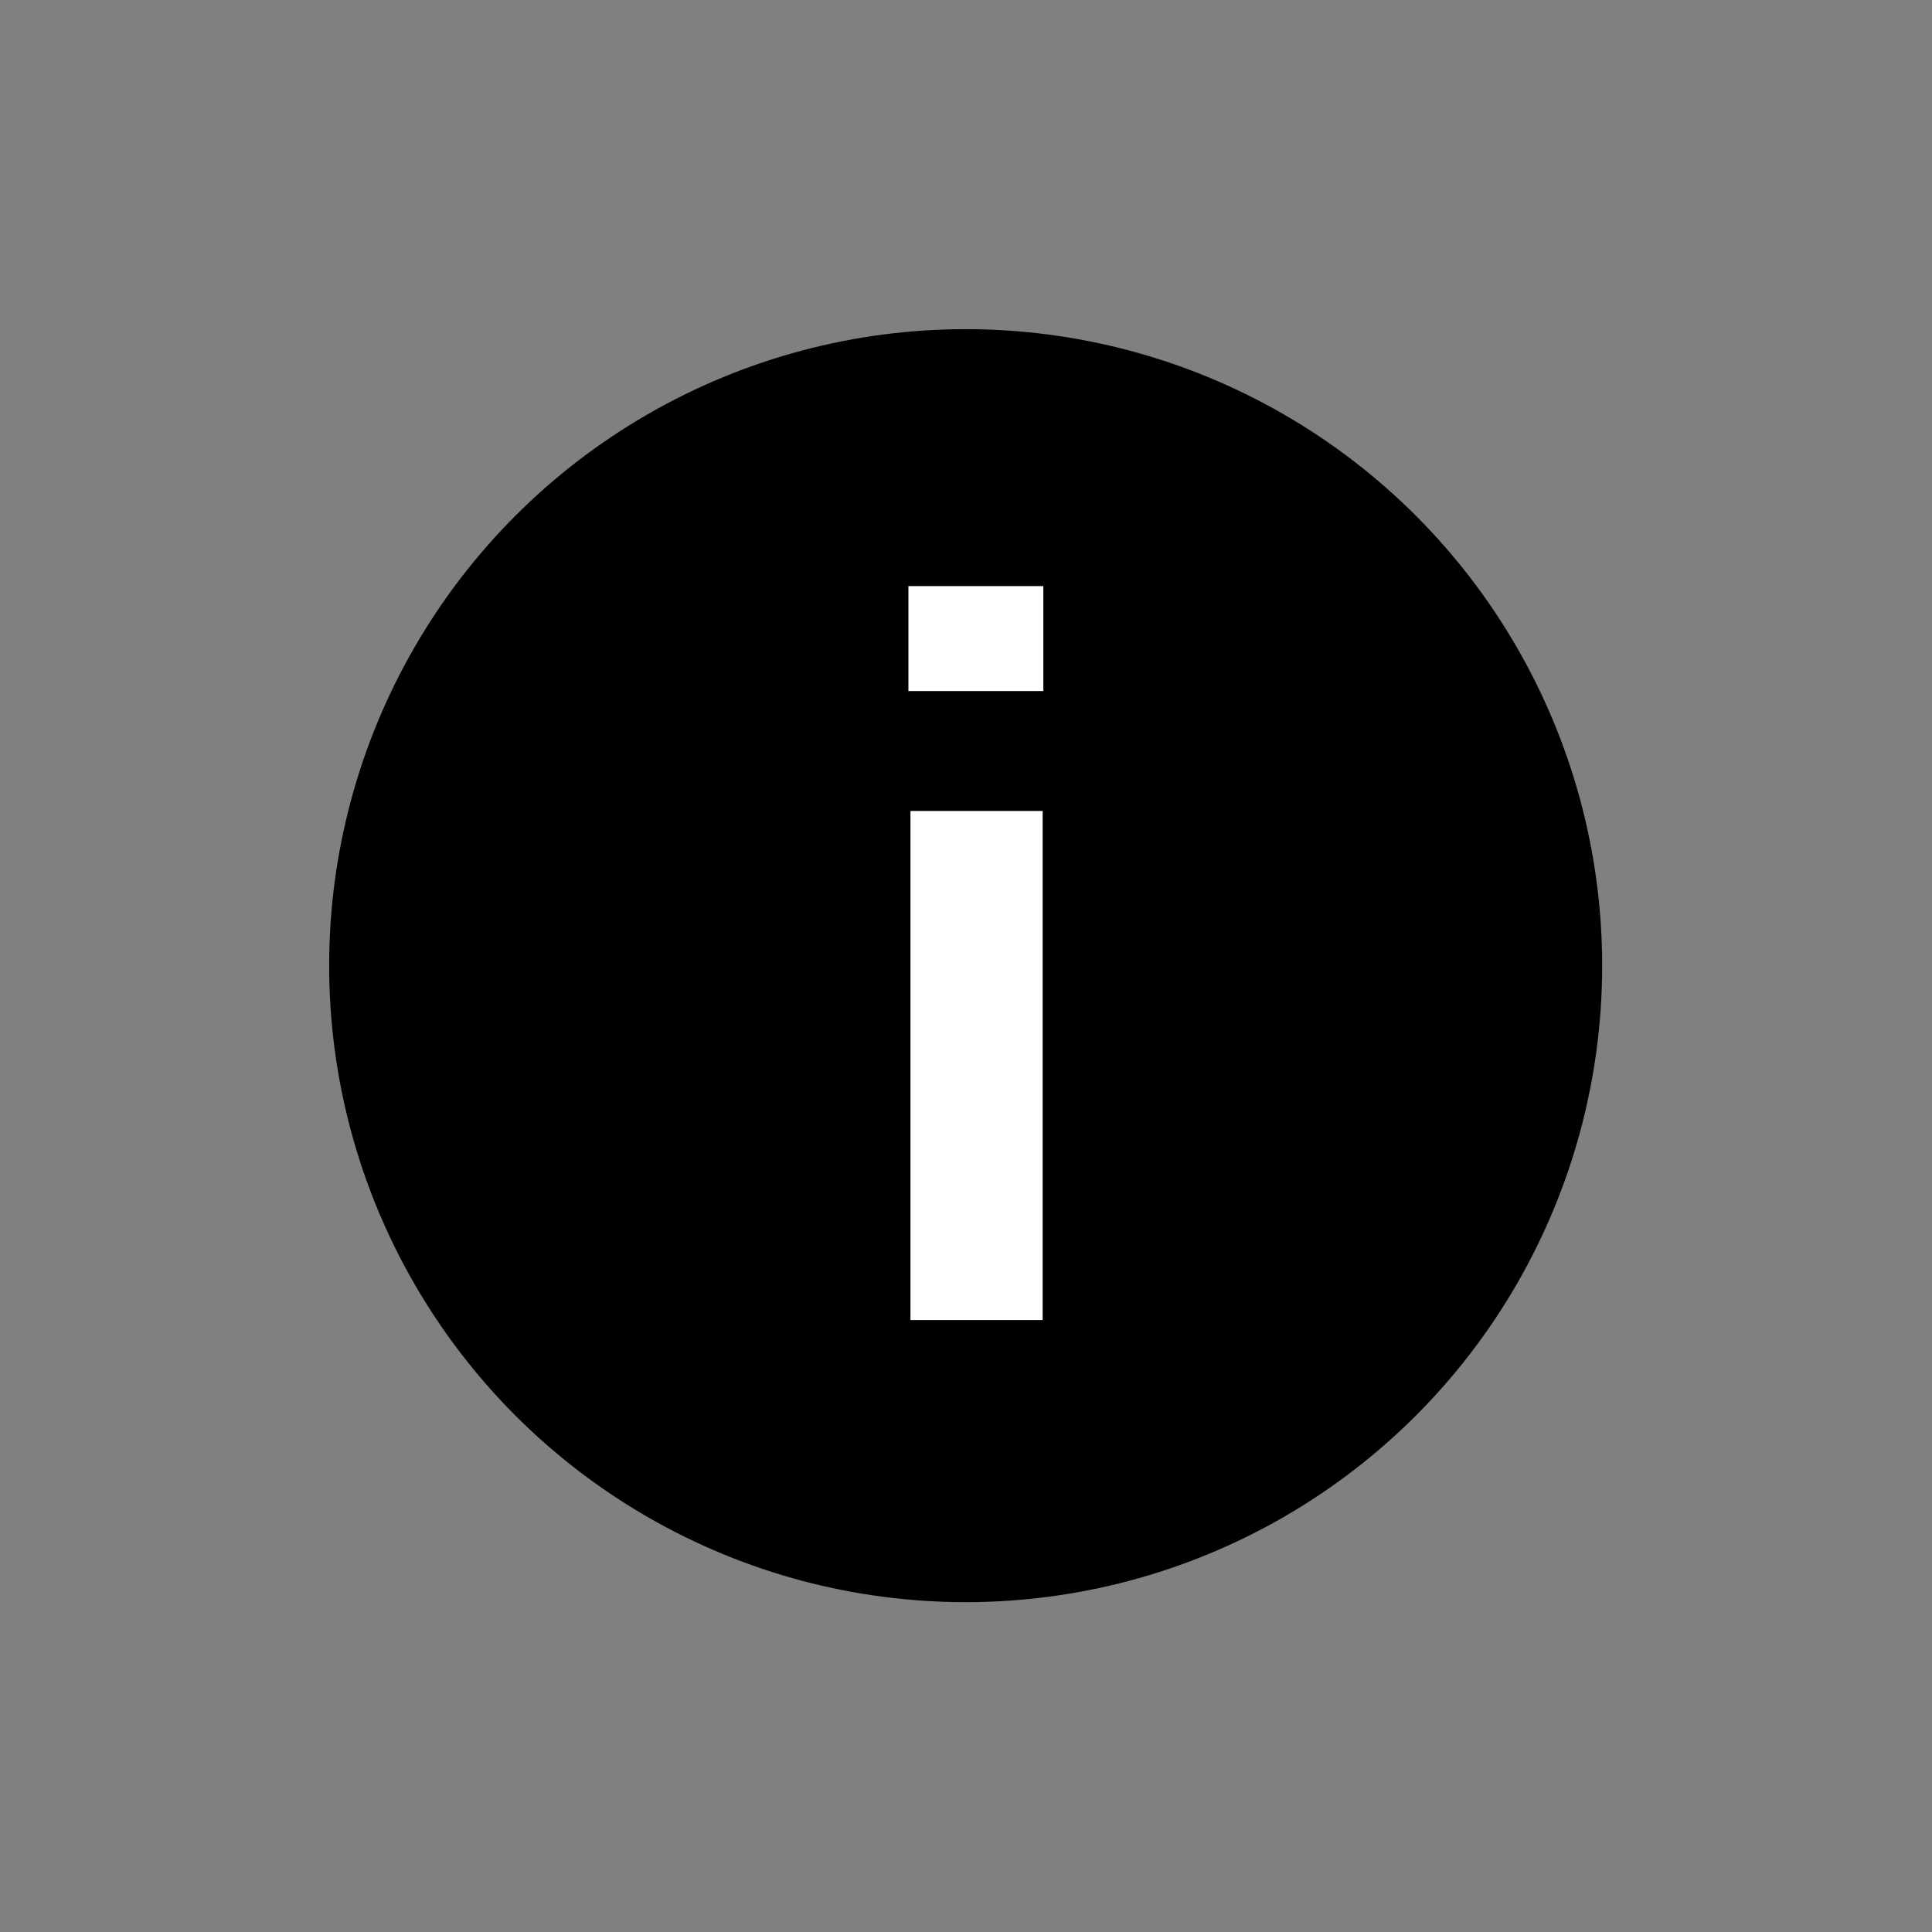
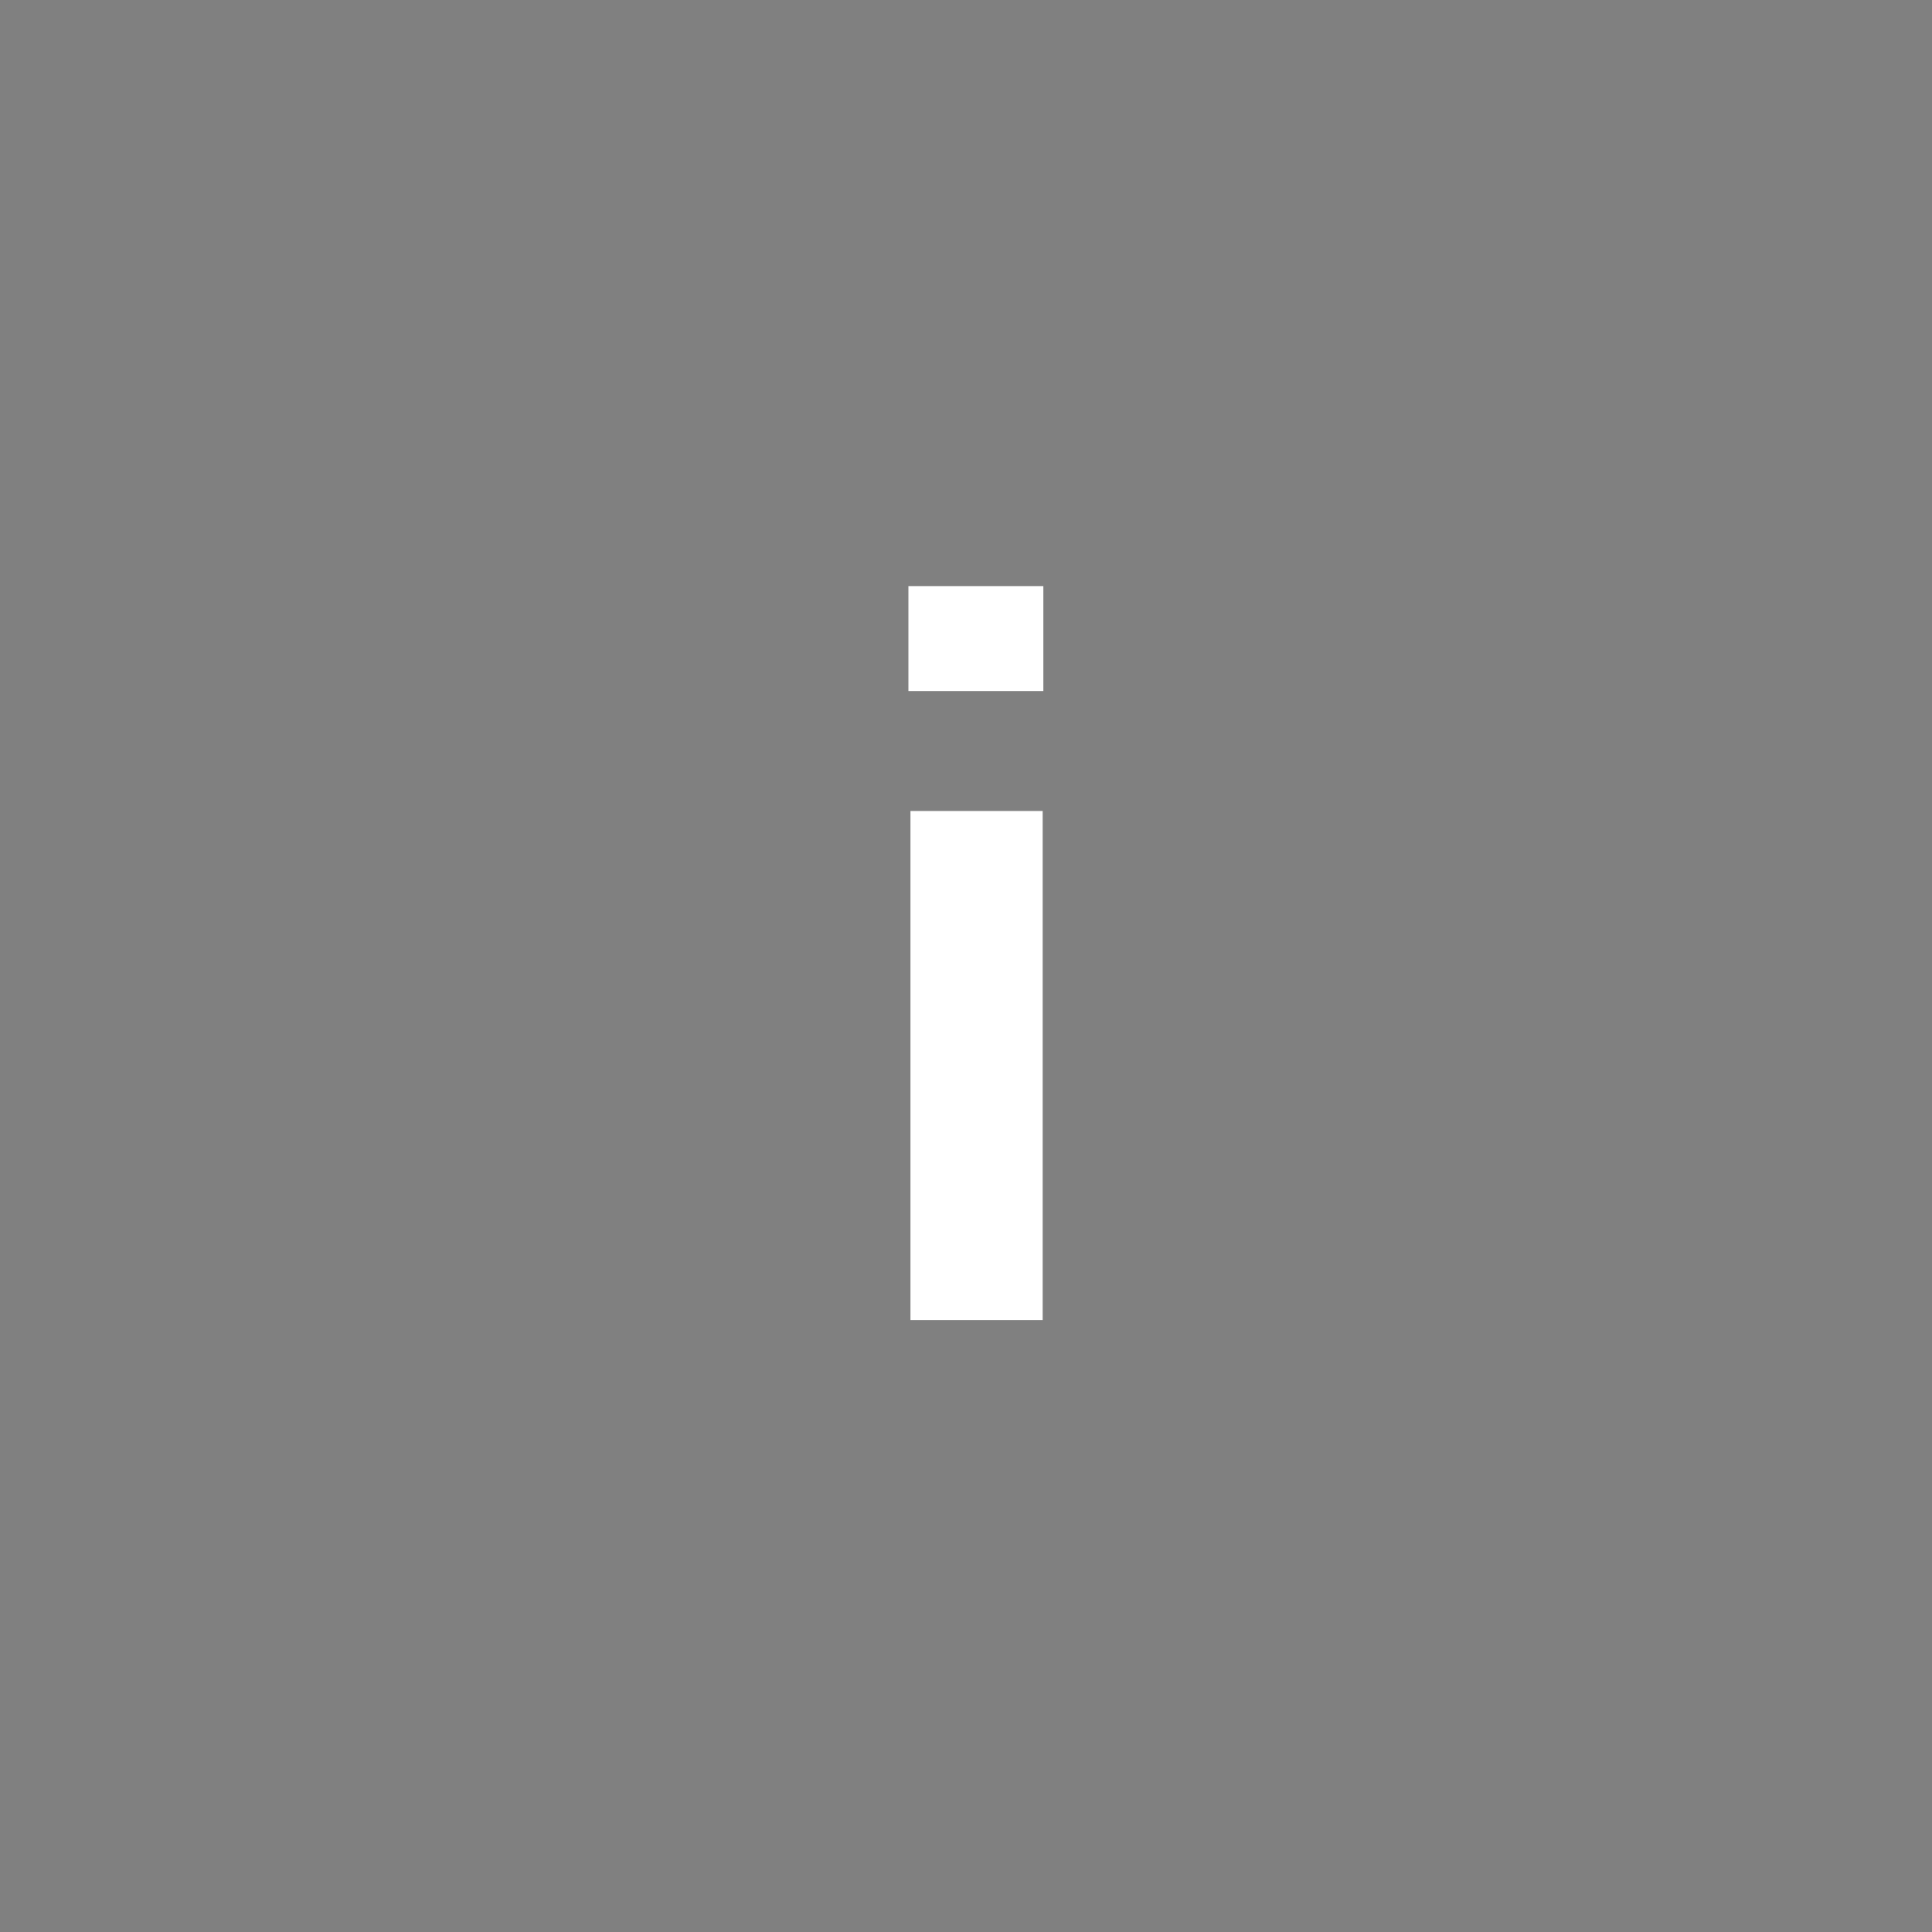
<svg xmlns="http://www.w3.org/2000/svg" version="1.1" id="Icon_schwarz" x="0px" y="0px" viewBox="0 0 283.5 283.5" style="enable-background:new 0 0 283.5 283.5;" xml:space="preserve">
  <rect x="0" y="0" width="283.5" height="283.5" fill="#808080" stroke="none" />
  <style type="text/css">
	.st0{fill:#FFFFFF;}
</style>
  <g>
-     <circle cx="141.7" cy="141.7" r="93.4" />
    <g>
      <path class="st0" d="M133.6,119c6.6,0,12.6,0,19.4,0c0,24.7,0,49.4,0,74.7c-6.1,0-12.3,0-19.4,0    C133.6,169.2,133.6,144.6,133.6,119z" />
      <path class="st0" d="M133.3,101.4c0-5.2,0-10,0-15.4c6.5,0,12.8,0,19.8,0c0,4.8,0,9.8,0,15.4C146.7,101.4,140.2,101.4,133.3,101.4    z" />
    </g>
  </g>
</svg>